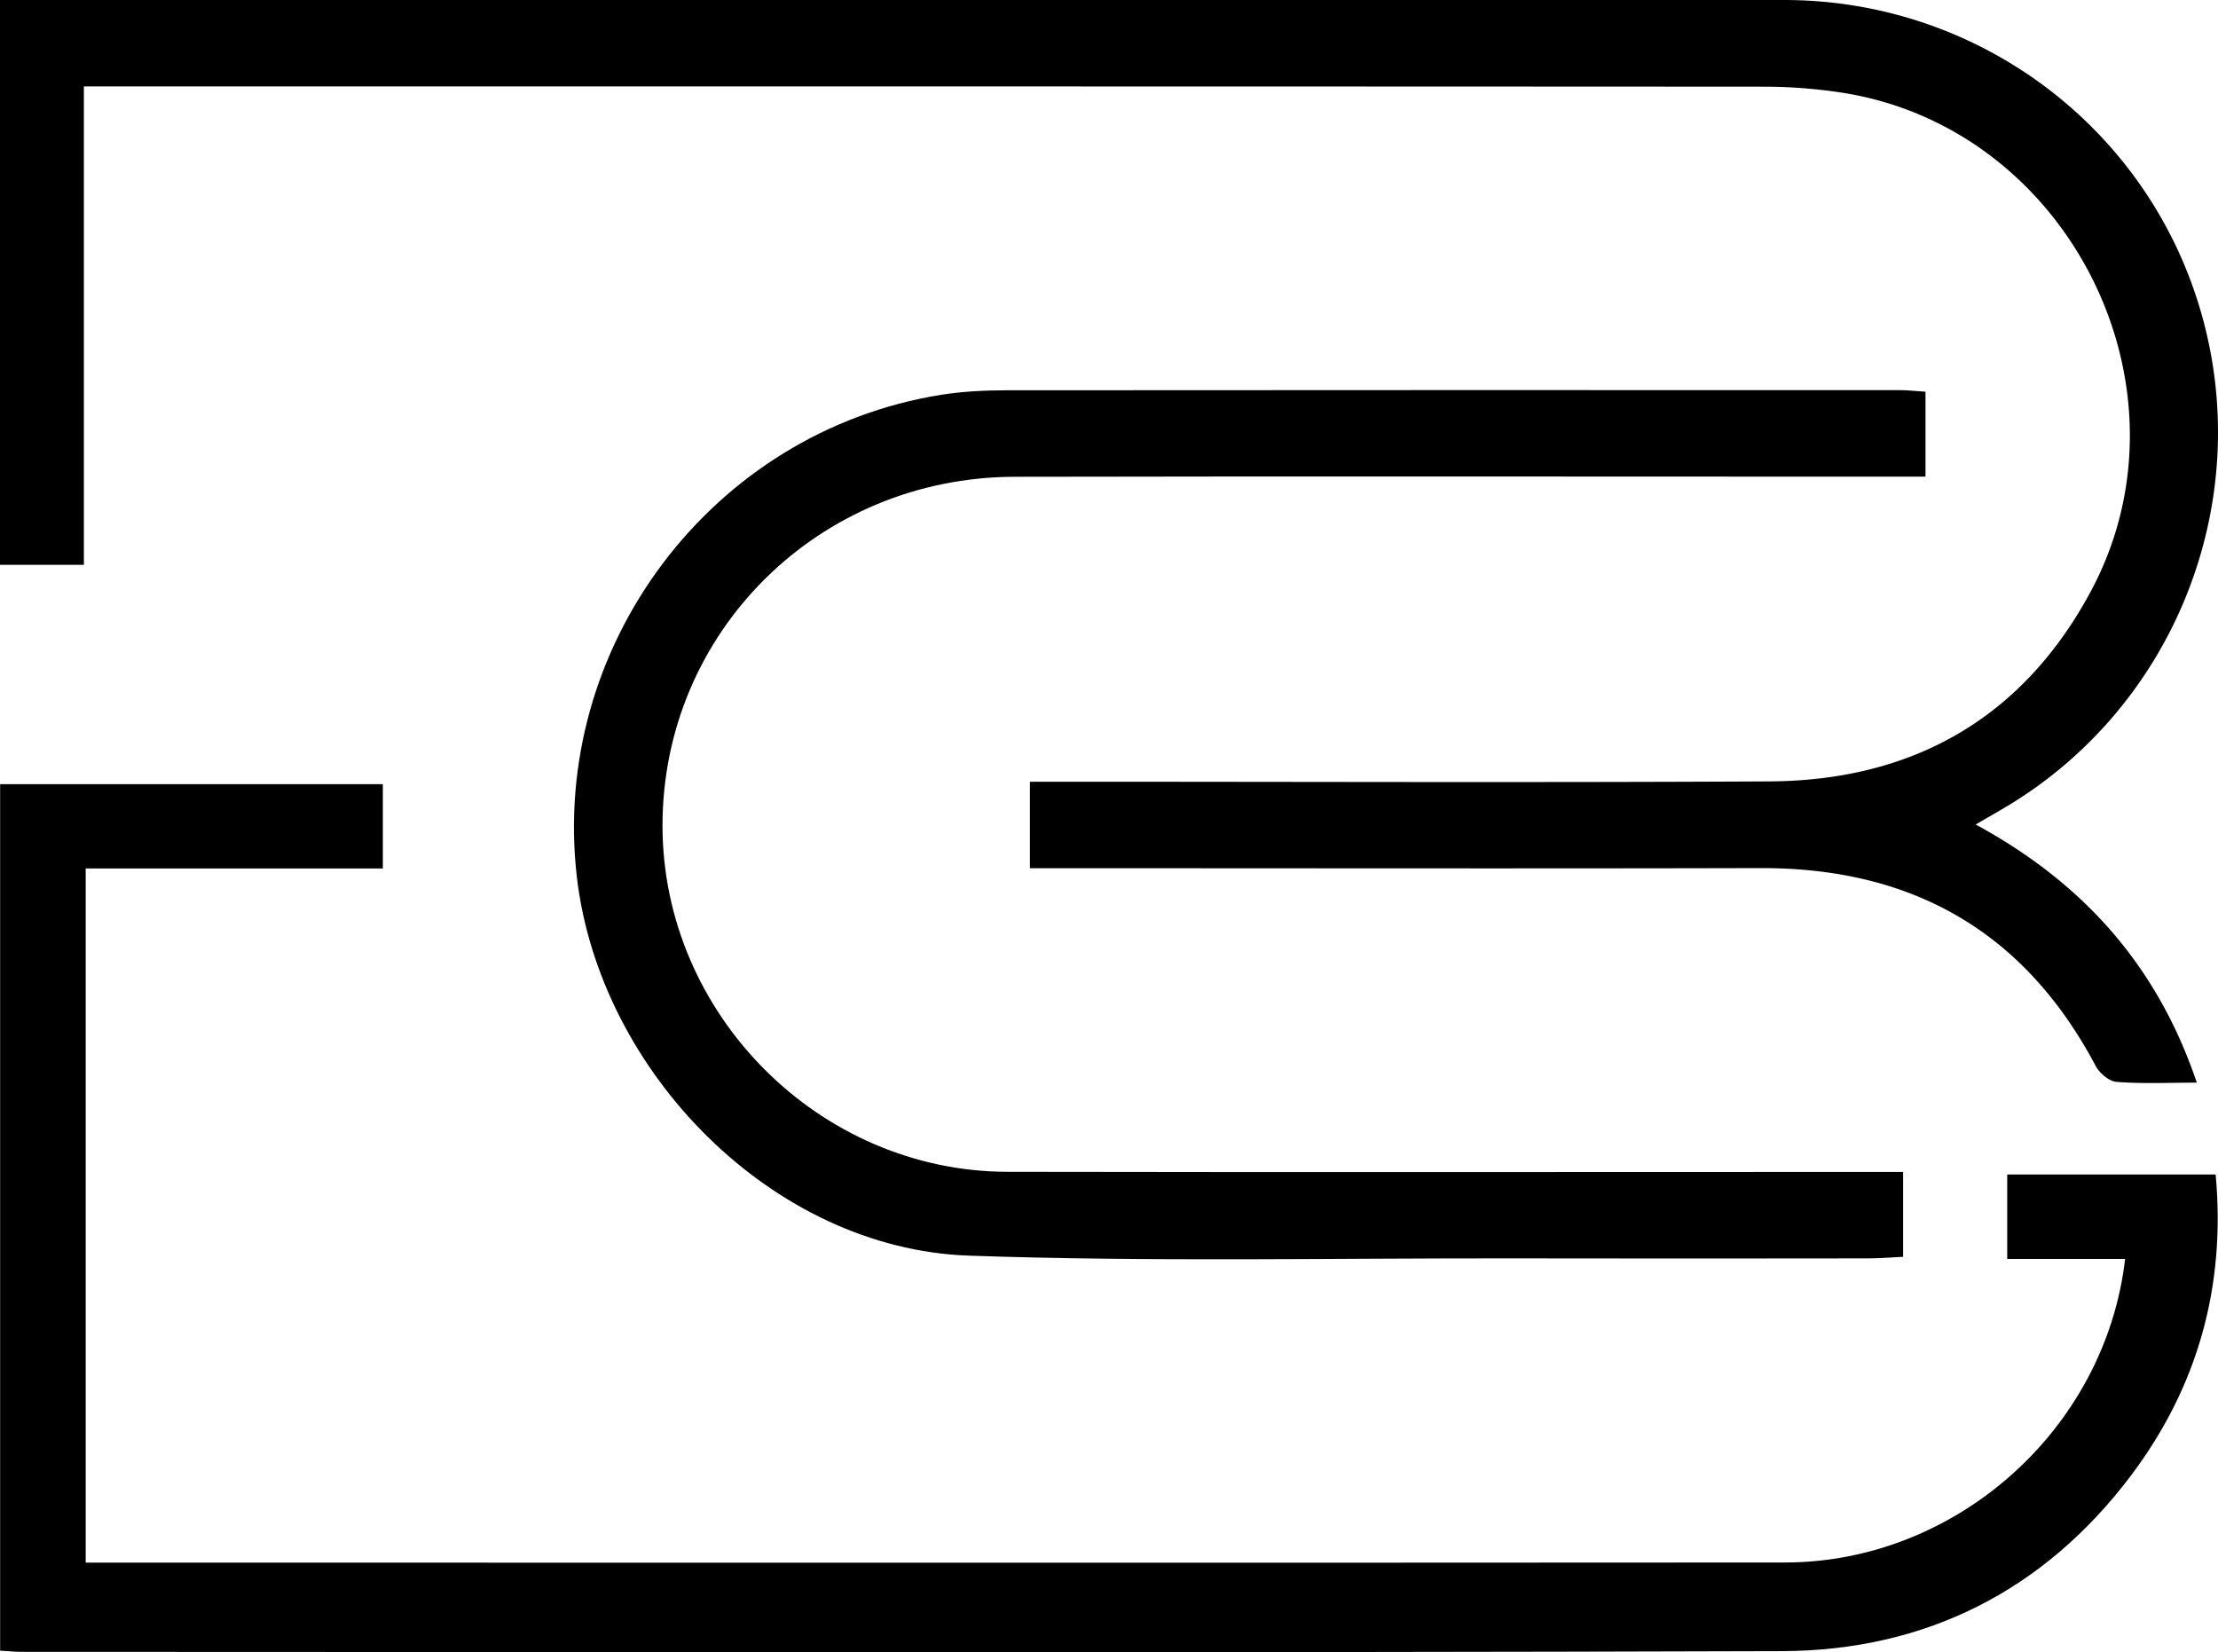
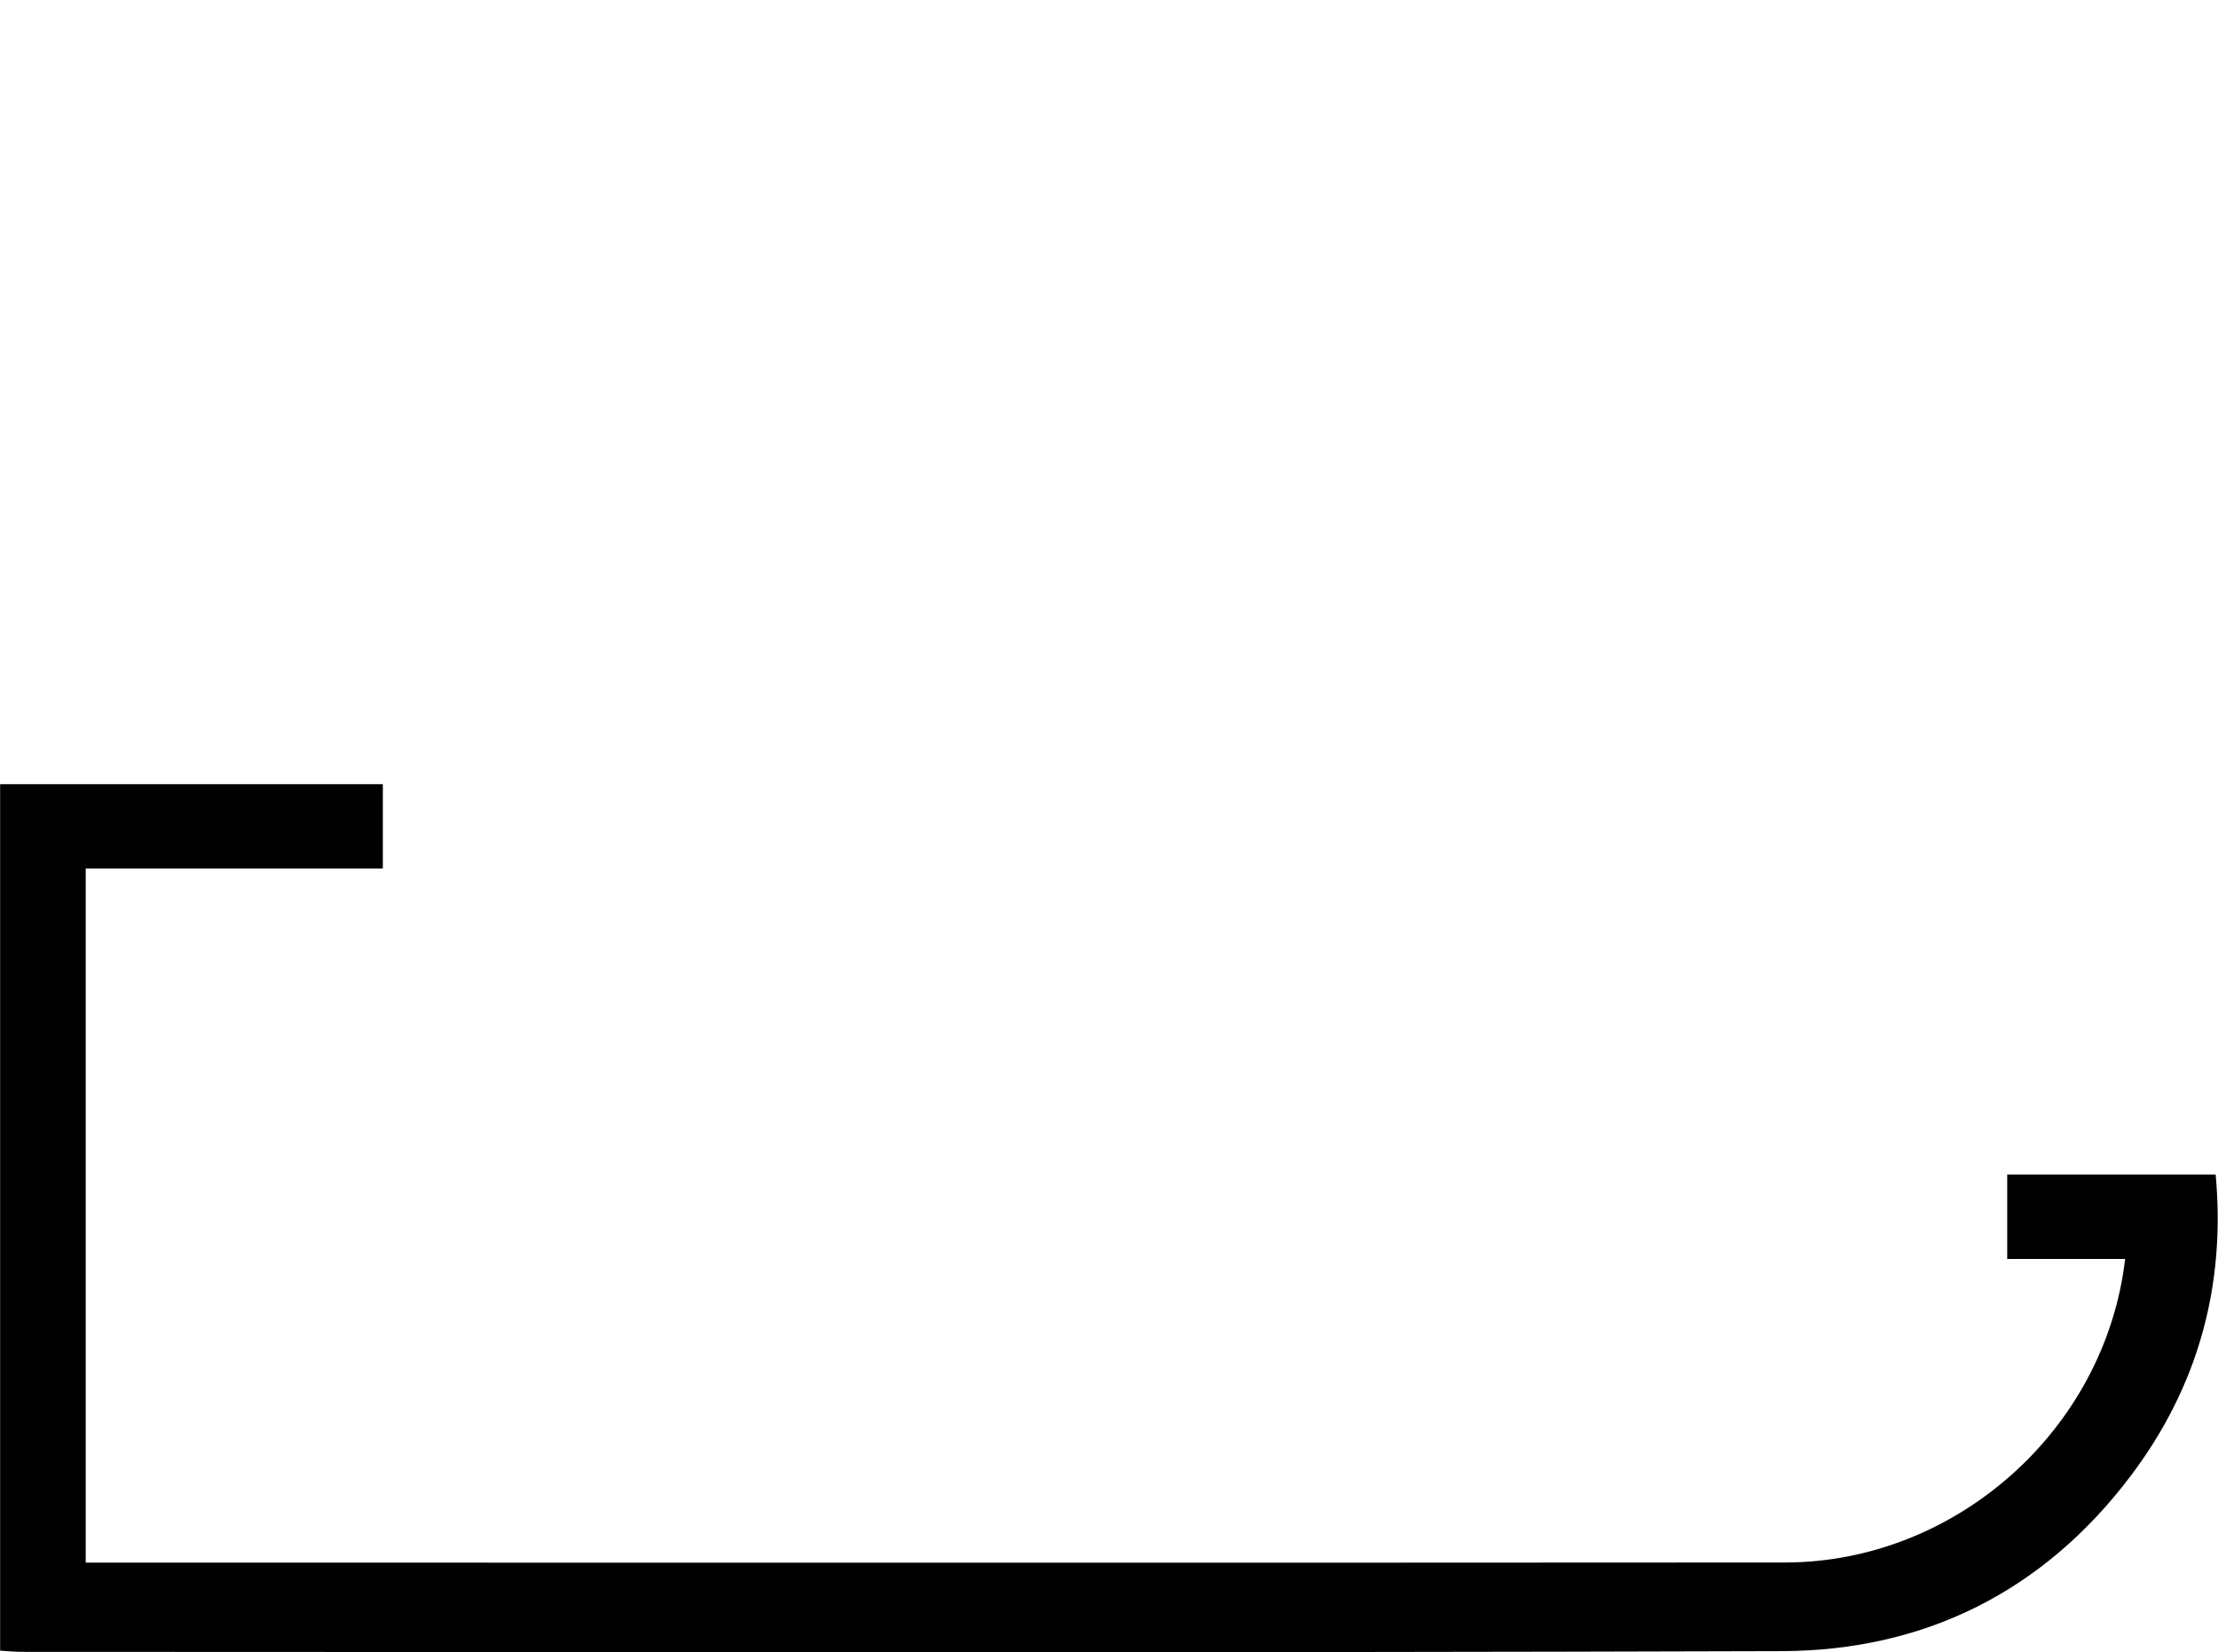
<svg xmlns="http://www.w3.org/2000/svg" data-bbox="0 0 340.311 253.495" viewBox="0 0 340.31 253.49" data-type="shape">
  <g>
-     <path d="M12.87 13.27v73.39H0V0h273.73c30.06 0 56.29 19.92 64.2 48.7 7.91 28.78-4.35 59.53-29.87 74.93-1.42.85-2.86 1.67-4.93 2.87 16.3 8.86 27.78 21.43 33.93 39.61-4.52 0-8.44.19-12.32-.12-1.14-.09-2.6-1.33-3.19-2.43-10.94-20.66-28.19-30.43-51.42-30.37-35.27.09-70.53.02-105.8.02h-6.31v-13.27h5.65c35.93 0 71.87.14 107.8-.05 21.91-.12 38.76-9.61 49.25-29.02 16.9-31.28-3.3-71.43-38.36-76.69a78.99 78.99 0 0 0-11.39-.88c-83.84-.05-167.68-.04-251.53-.04h-6.55Z" />
    <path d="M326.06 193.16h-18.09V180.2h31.98c1.57 17.09-2.72 32.54-12.97 46.16-13.35 17.73-31.58 26.9-53.58 26.97-90.01.28-180.03.12-270.04.11-.97 0-1.95-.1-3.34-.18V120.32h58.72v12.93H13.15v106.5h4.69c85.35 0 170.71.04 256.06-.02 26.12-.02 49.1-20.33 52.16-46.56Z" />
-     <path d="M295.43 60.11v13.02h-6.01c-44.57 0-89.15-.07-133.72.02-30.13.06-54.06 23.88-54.05 53.54.01 28.87 24.01 53.04 52.92 53.1 43.74.08 87.48.02 131.21.02H292v13.02c-1.79.08-3.55.24-5.31.24-17.94.02-35.87.04-53.81 0-28.08-.05-56.19.56-84.24-.42-30.15-1.06-56.65-28.22-60.13-58.08-4.11-35.33 20.67-68.38 55.91-74 3.27-.52 6.62-.68 9.93-.69 45.74-.04 91.48-.03 137.22-.02 1.13 0 2.26.14 3.86.24Z" />
  </g>
</svg>